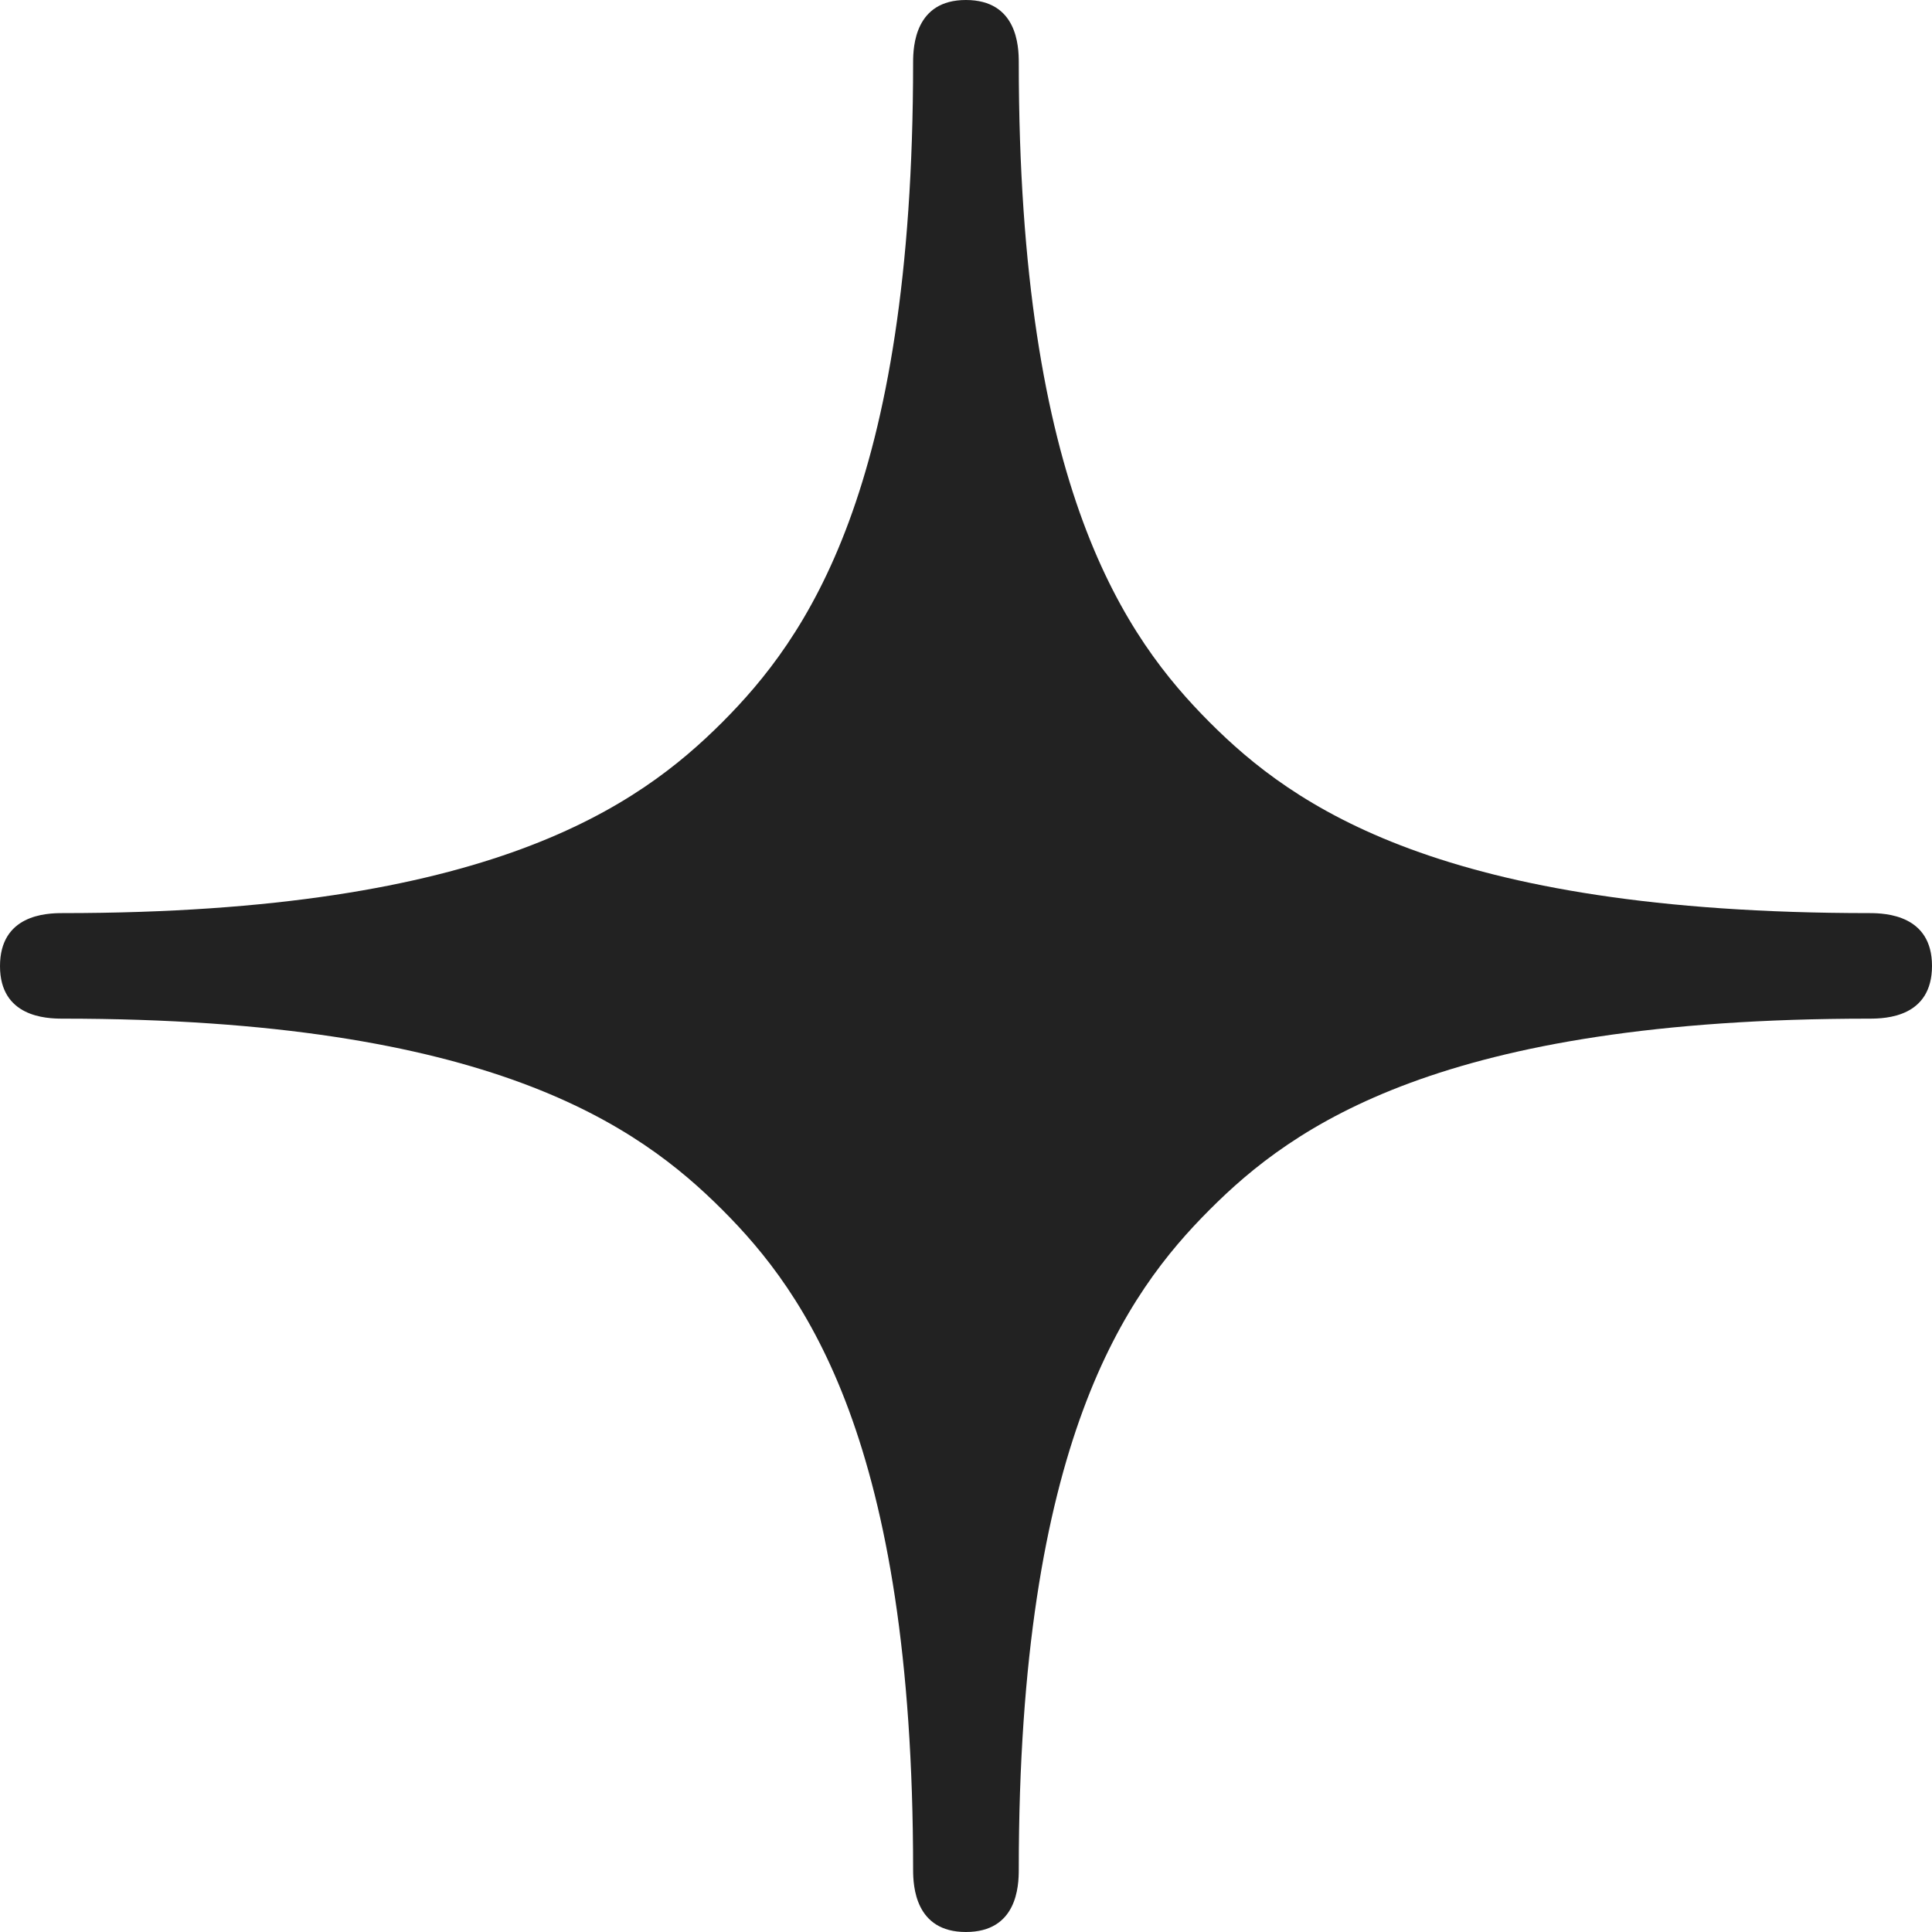
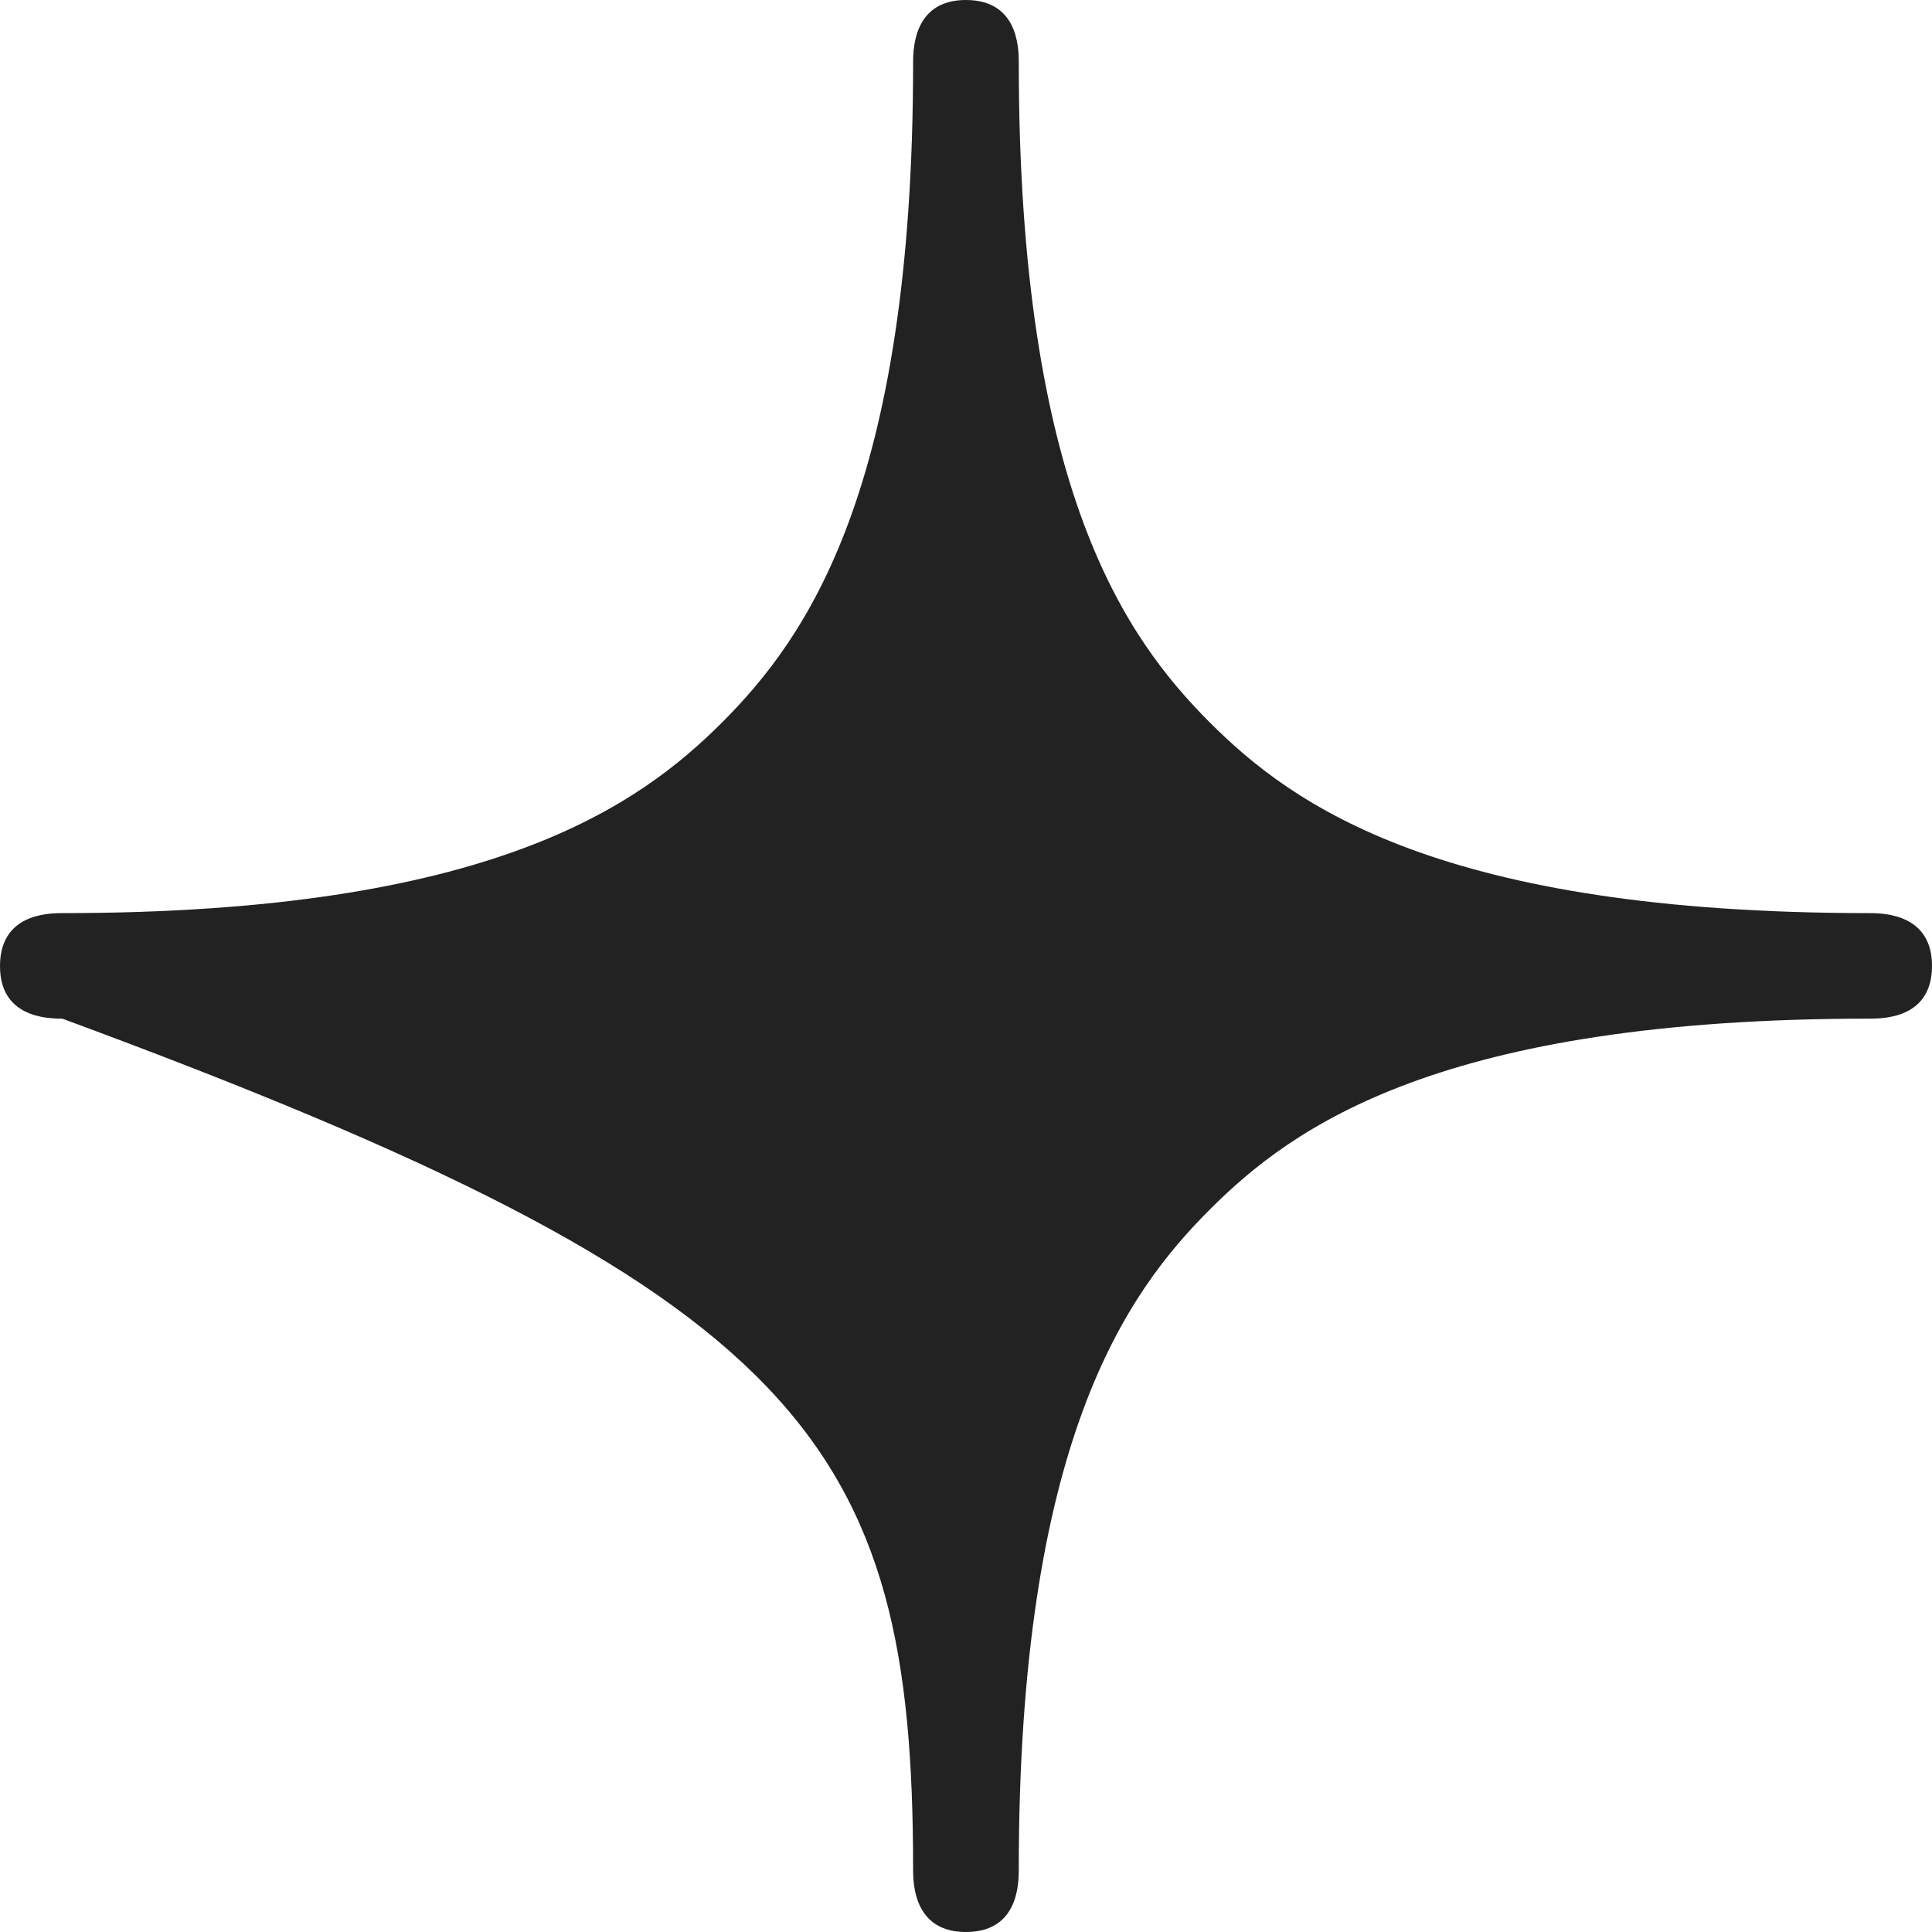
<svg xmlns="http://www.w3.org/2000/svg" width="16" height="16" viewBox="0 0 16 16" fill="none">
-   <path id="Vector" d="M15.483 7.562C11.934 7.562 10.706 6.671 10.018 5.982C9.329 5.291 8.437 4.065 8.437 0.516C8.437 0.381 8.423 0 7.999 0C7.579 0 7.562 0.381 7.562 0.516C7.562 4.065 6.67 5.291 5.981 5.982C5.291 6.671 4.063 7.562 0.516 7.562C0.38 7.562 0 7.577 0 8.001C0 8.421 0.38 8.436 0.516 8.436C4.063 8.436 5.291 9.329 5.981 10.018C6.67 10.707 7.562 11.935 7.562 15.484C7.562 15.62 7.579 16 7.999 16C8.423 16 8.437 15.62 8.437 15.484C8.437 11.935 9.329 10.707 10.018 10.018C10.706 9.328 11.934 8.436 15.483 8.436C15.619 8.436 16 8.423 16 7.999C16 7.579 15.619 7.562 15.483 7.562Z" fill="#222222" />
+   <path id="Vector" d="M15.483 7.562C11.934 7.562 10.706 6.671 10.018 5.982C9.329 5.291 8.437 4.065 8.437 0.516C8.437 0.381 8.423 0 7.999 0C7.579 0 7.562 0.381 7.562 0.516C7.562 4.065 6.67 5.291 5.981 5.982C5.291 6.671 4.063 7.562 0.516 7.562C0.38 7.562 0 7.577 0 8.001C0 8.421 0.38 8.436 0.516 8.436C6.67 10.707 7.562 11.935 7.562 15.484C7.562 15.62 7.579 16 7.999 16C8.423 16 8.437 15.62 8.437 15.484C8.437 11.935 9.329 10.707 10.018 10.018C10.706 9.328 11.934 8.436 15.483 8.436C15.619 8.436 16 8.423 16 7.999C16 7.579 15.619 7.562 15.483 7.562Z" fill="#222222" />
</svg>